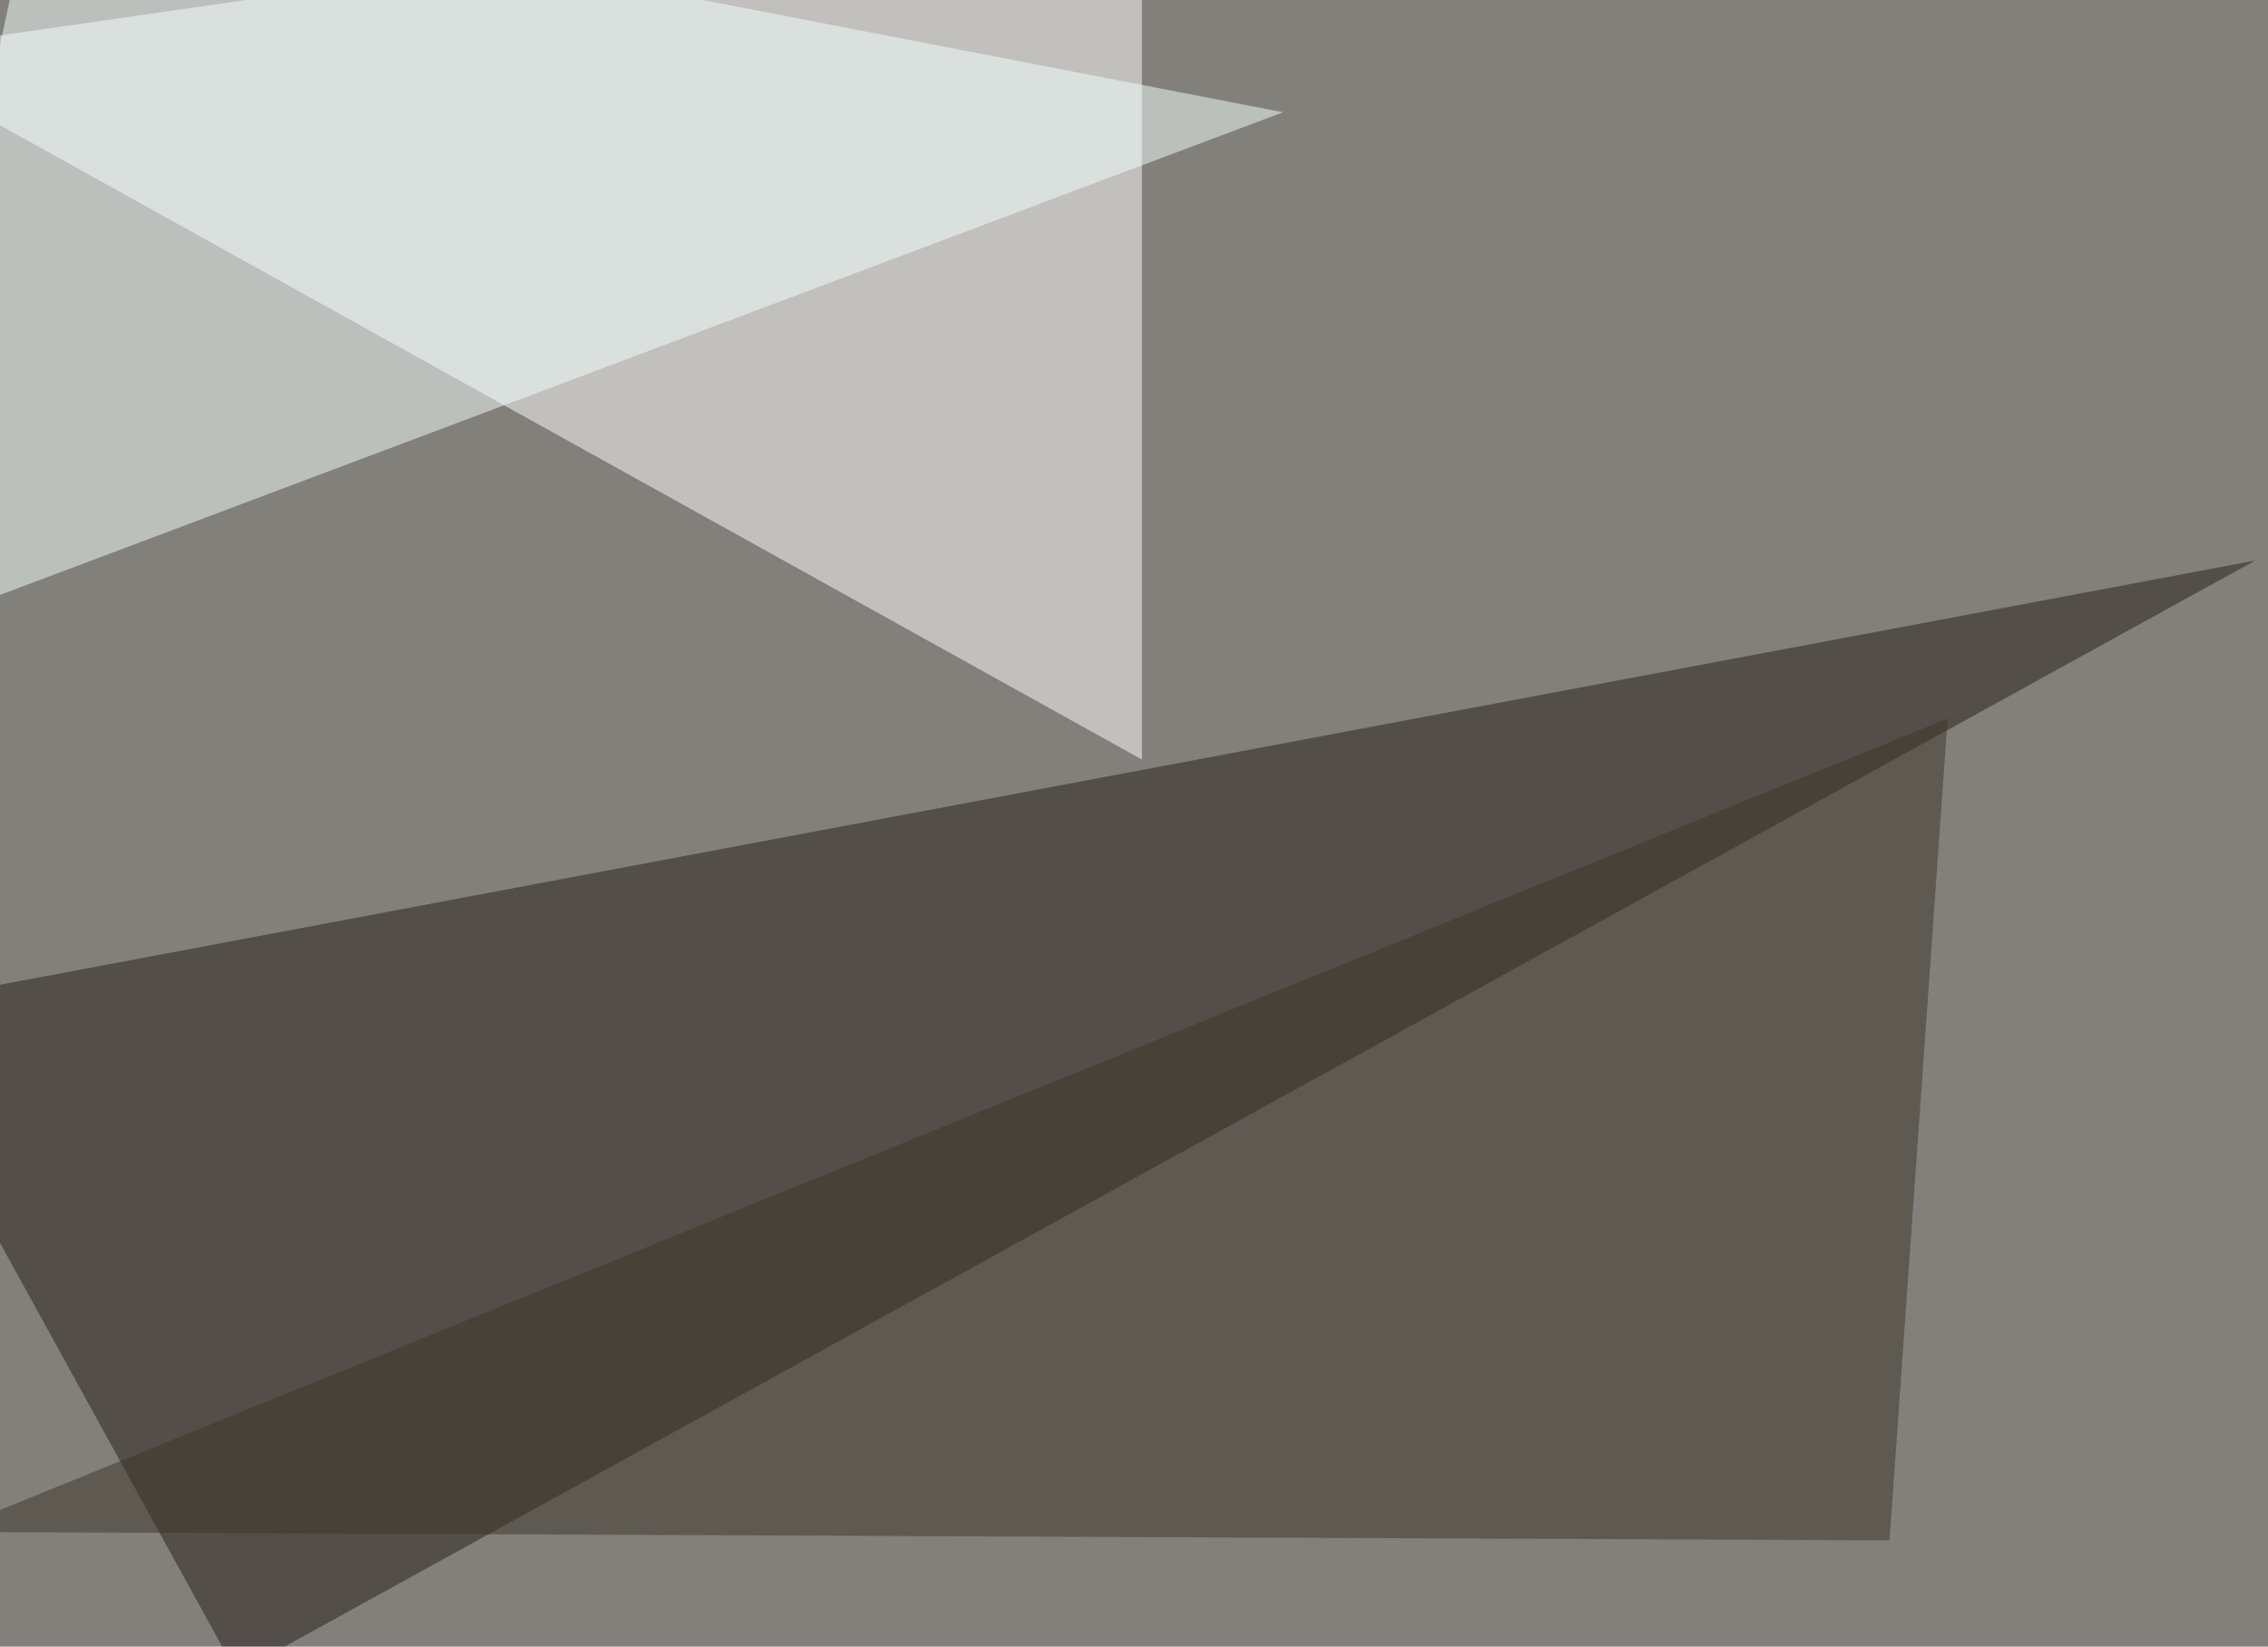
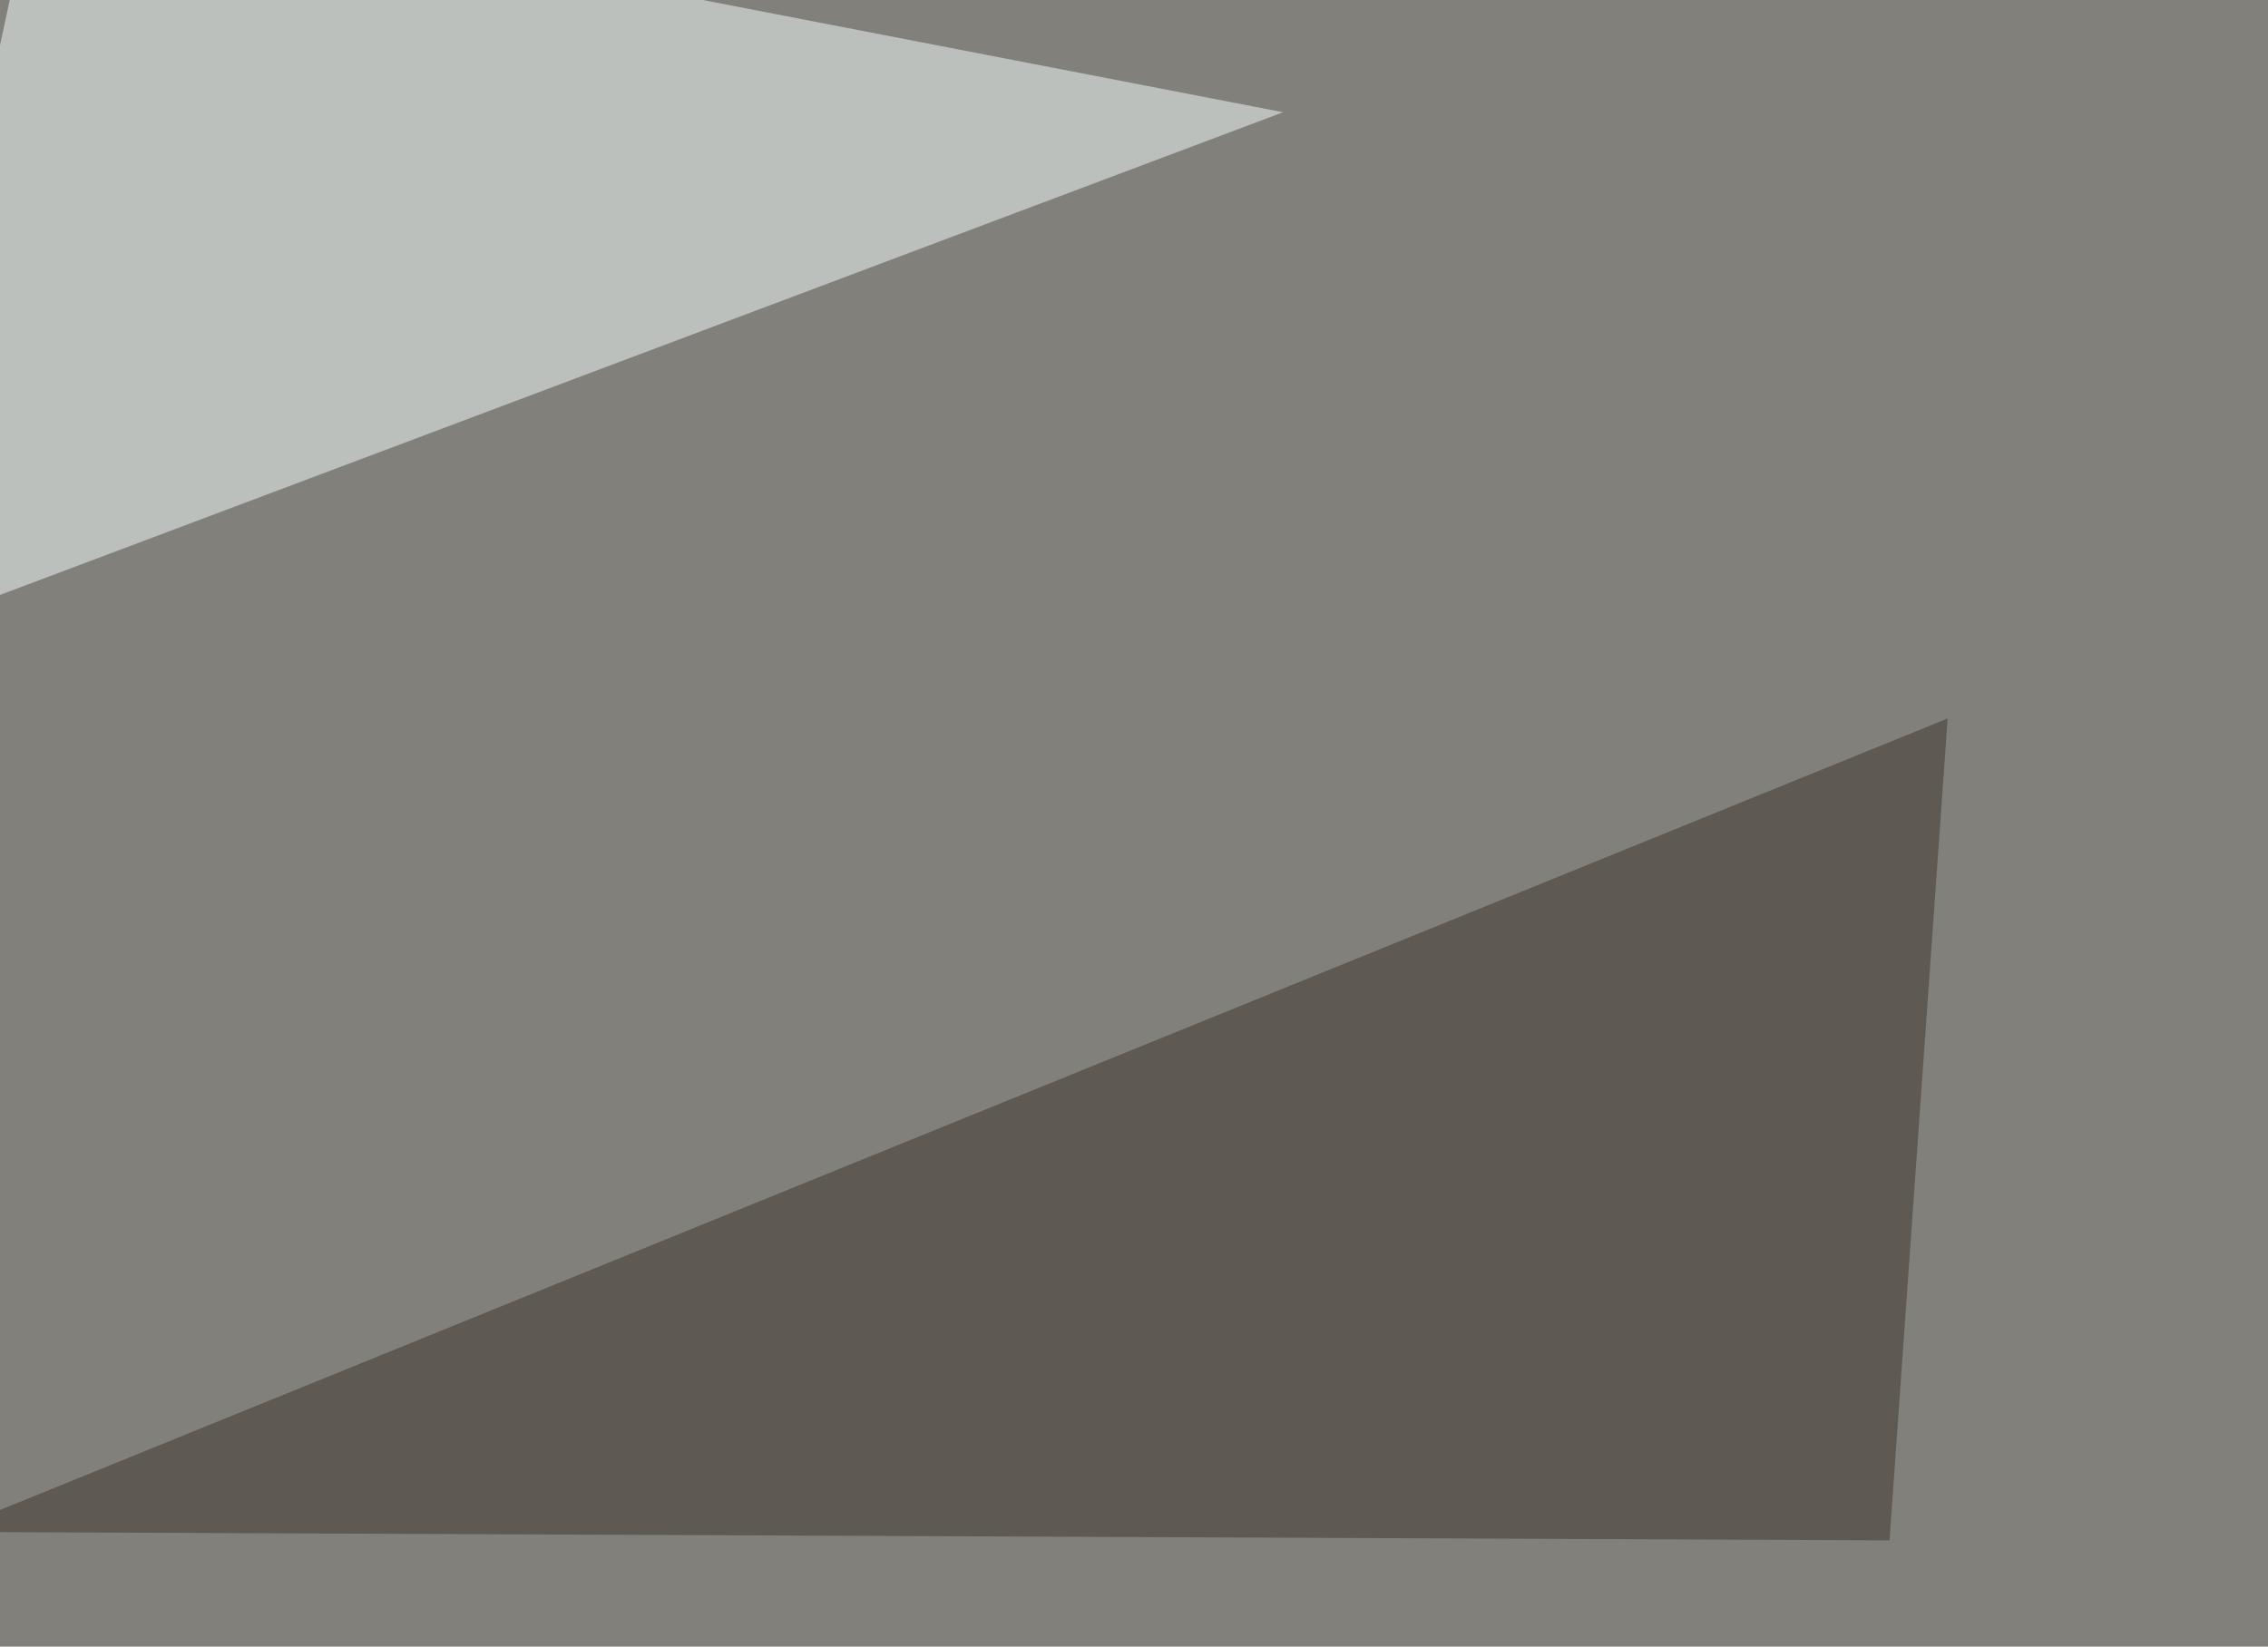
<svg xmlns="http://www.w3.org/2000/svg" width="800" height="581">
  <filter id="a">
    <feGaussianBlur stdDeviation="55" />
  </filter>
  <rect width="100%" height="100%" fill="#82807a" />
  <g filter="url(#a)">
    <g fill-opacity=".5">
-       <path fill="#fff" d="M402.8-45.4V268L-45.4 19z" />
-       <path fill="#251c18" d="M795.4 197.8L-45.4 356 83.5 590.3z" />
      <path fill="#f5ffff" d="M-45.4 227l498-187.4-439.4-85z" />
-       <path fill="#3d3529" d="M666.5 543.5l-685.5-3 706-287z" />
+       <path fill="#3d3529" d="M666.5 543.5l-685.5-3 706-287" />
    </g>
  </g>
</svg>